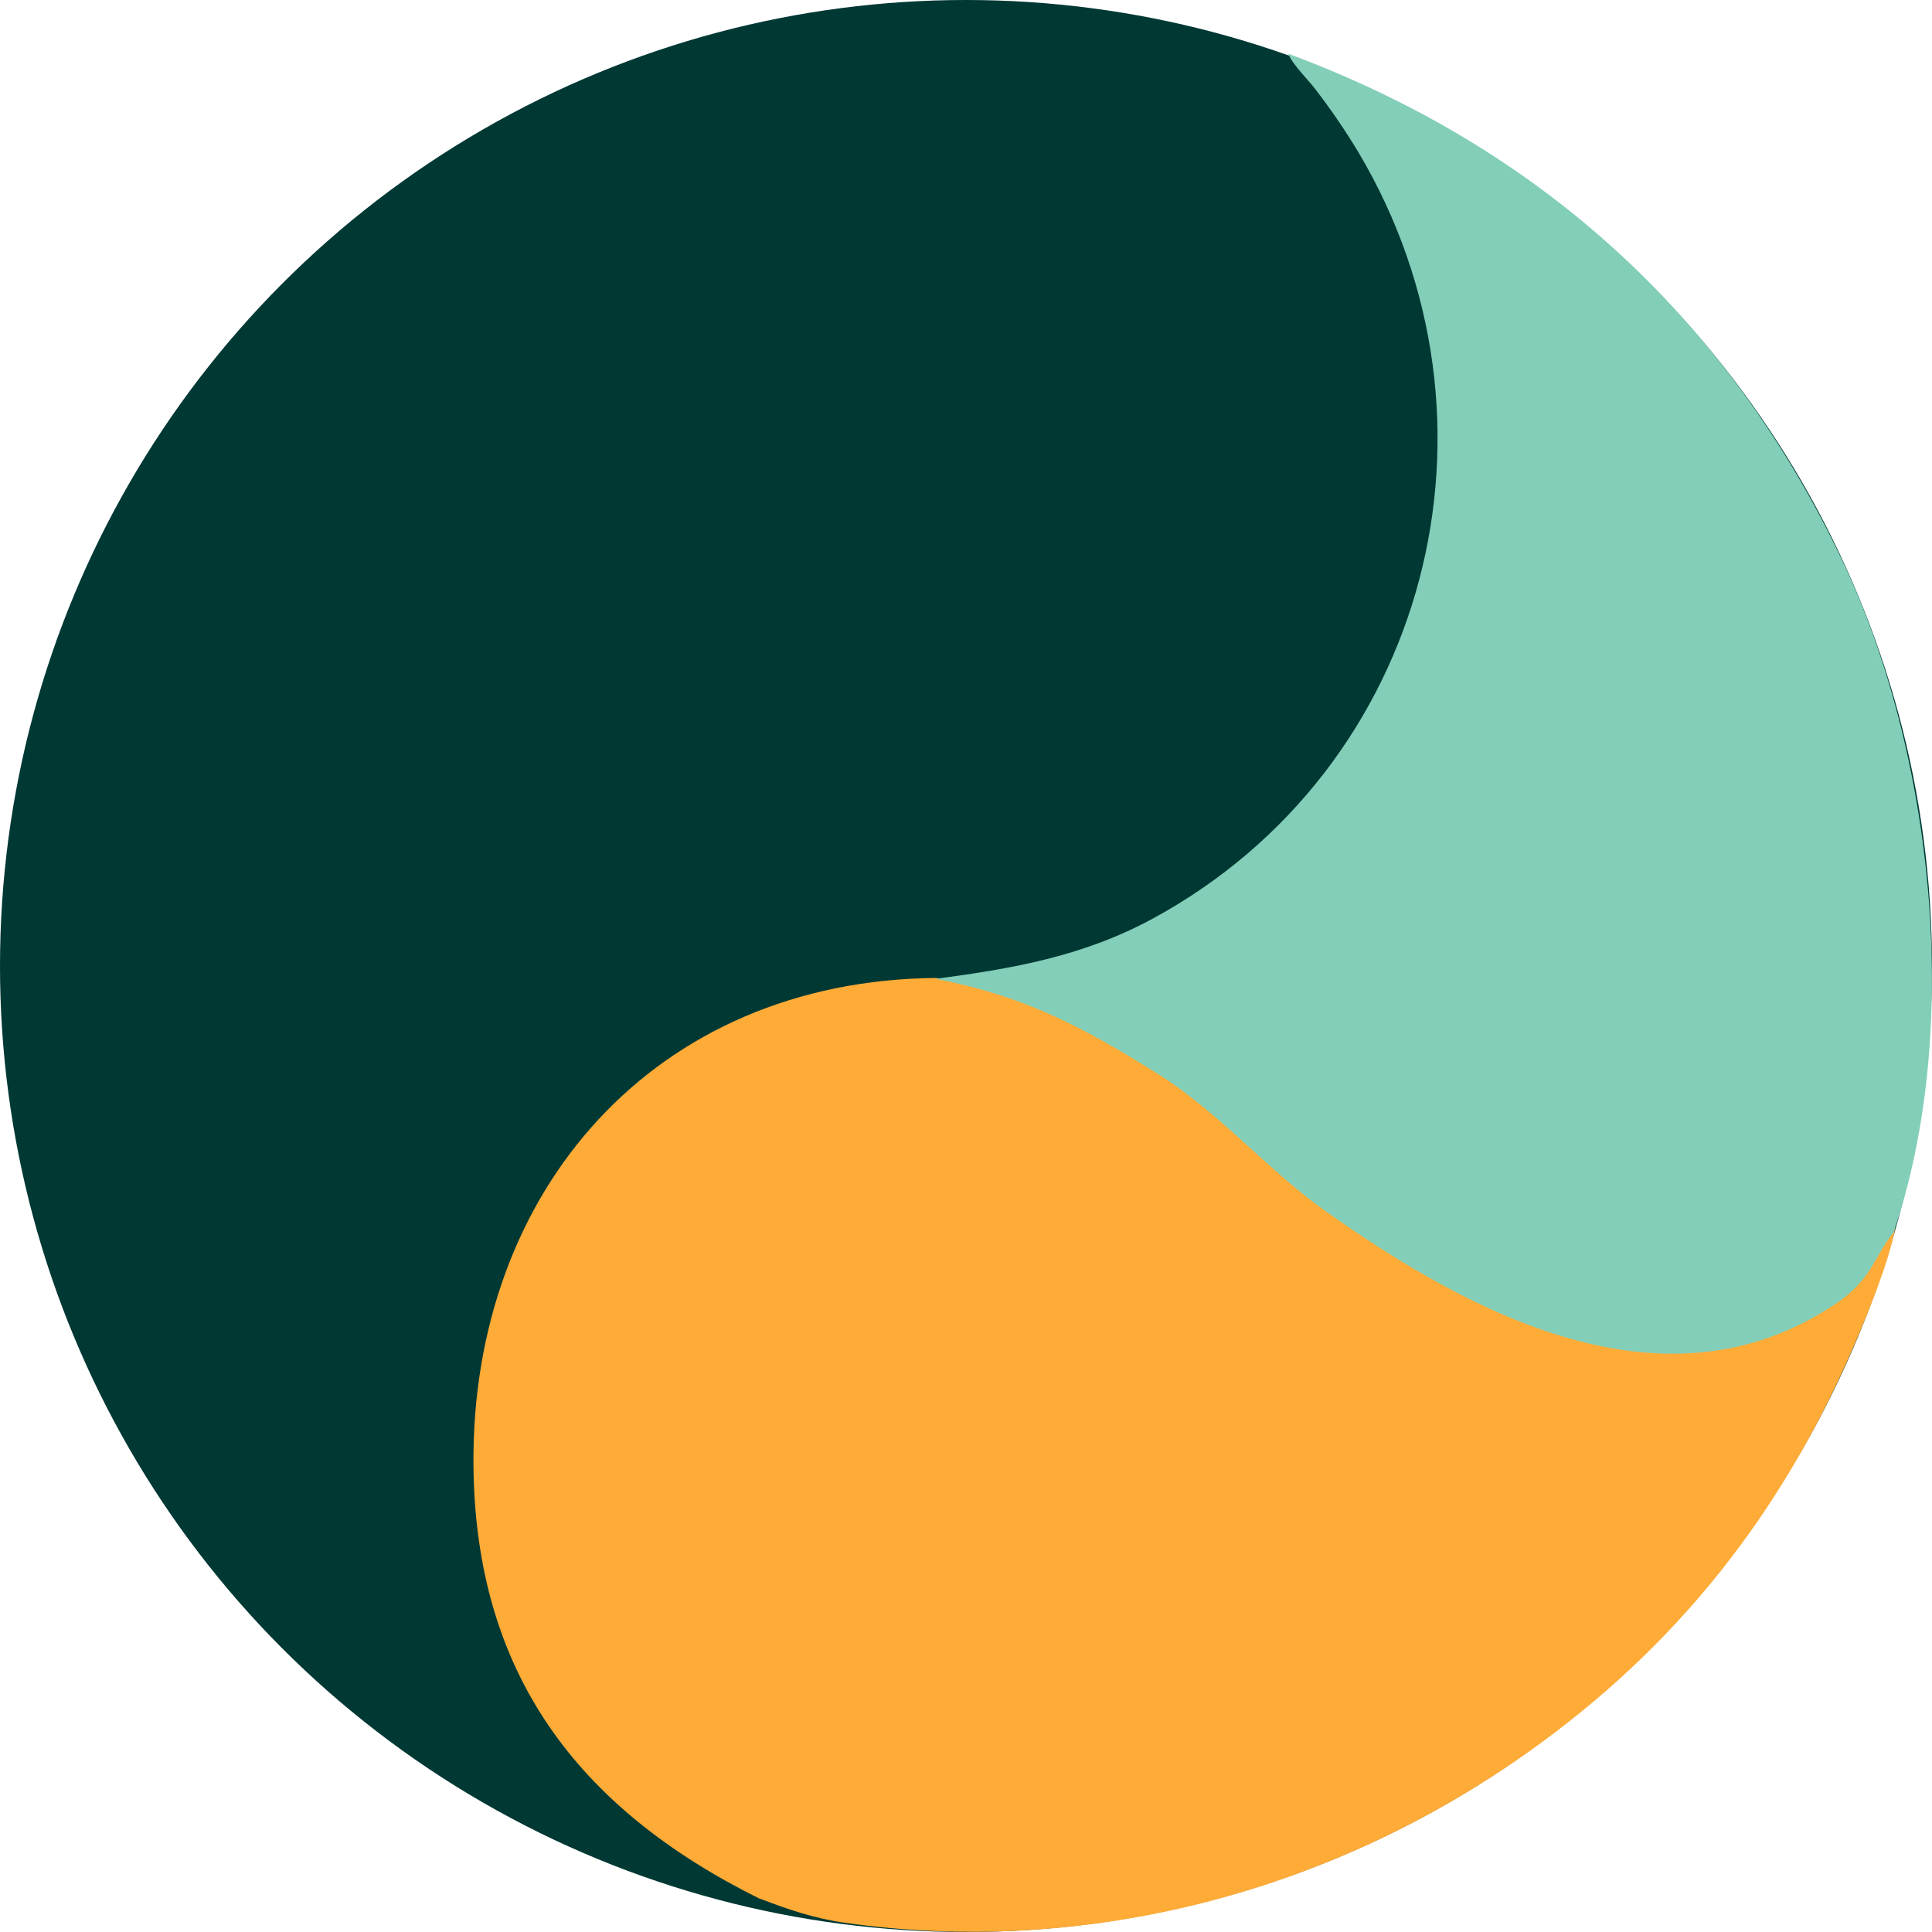
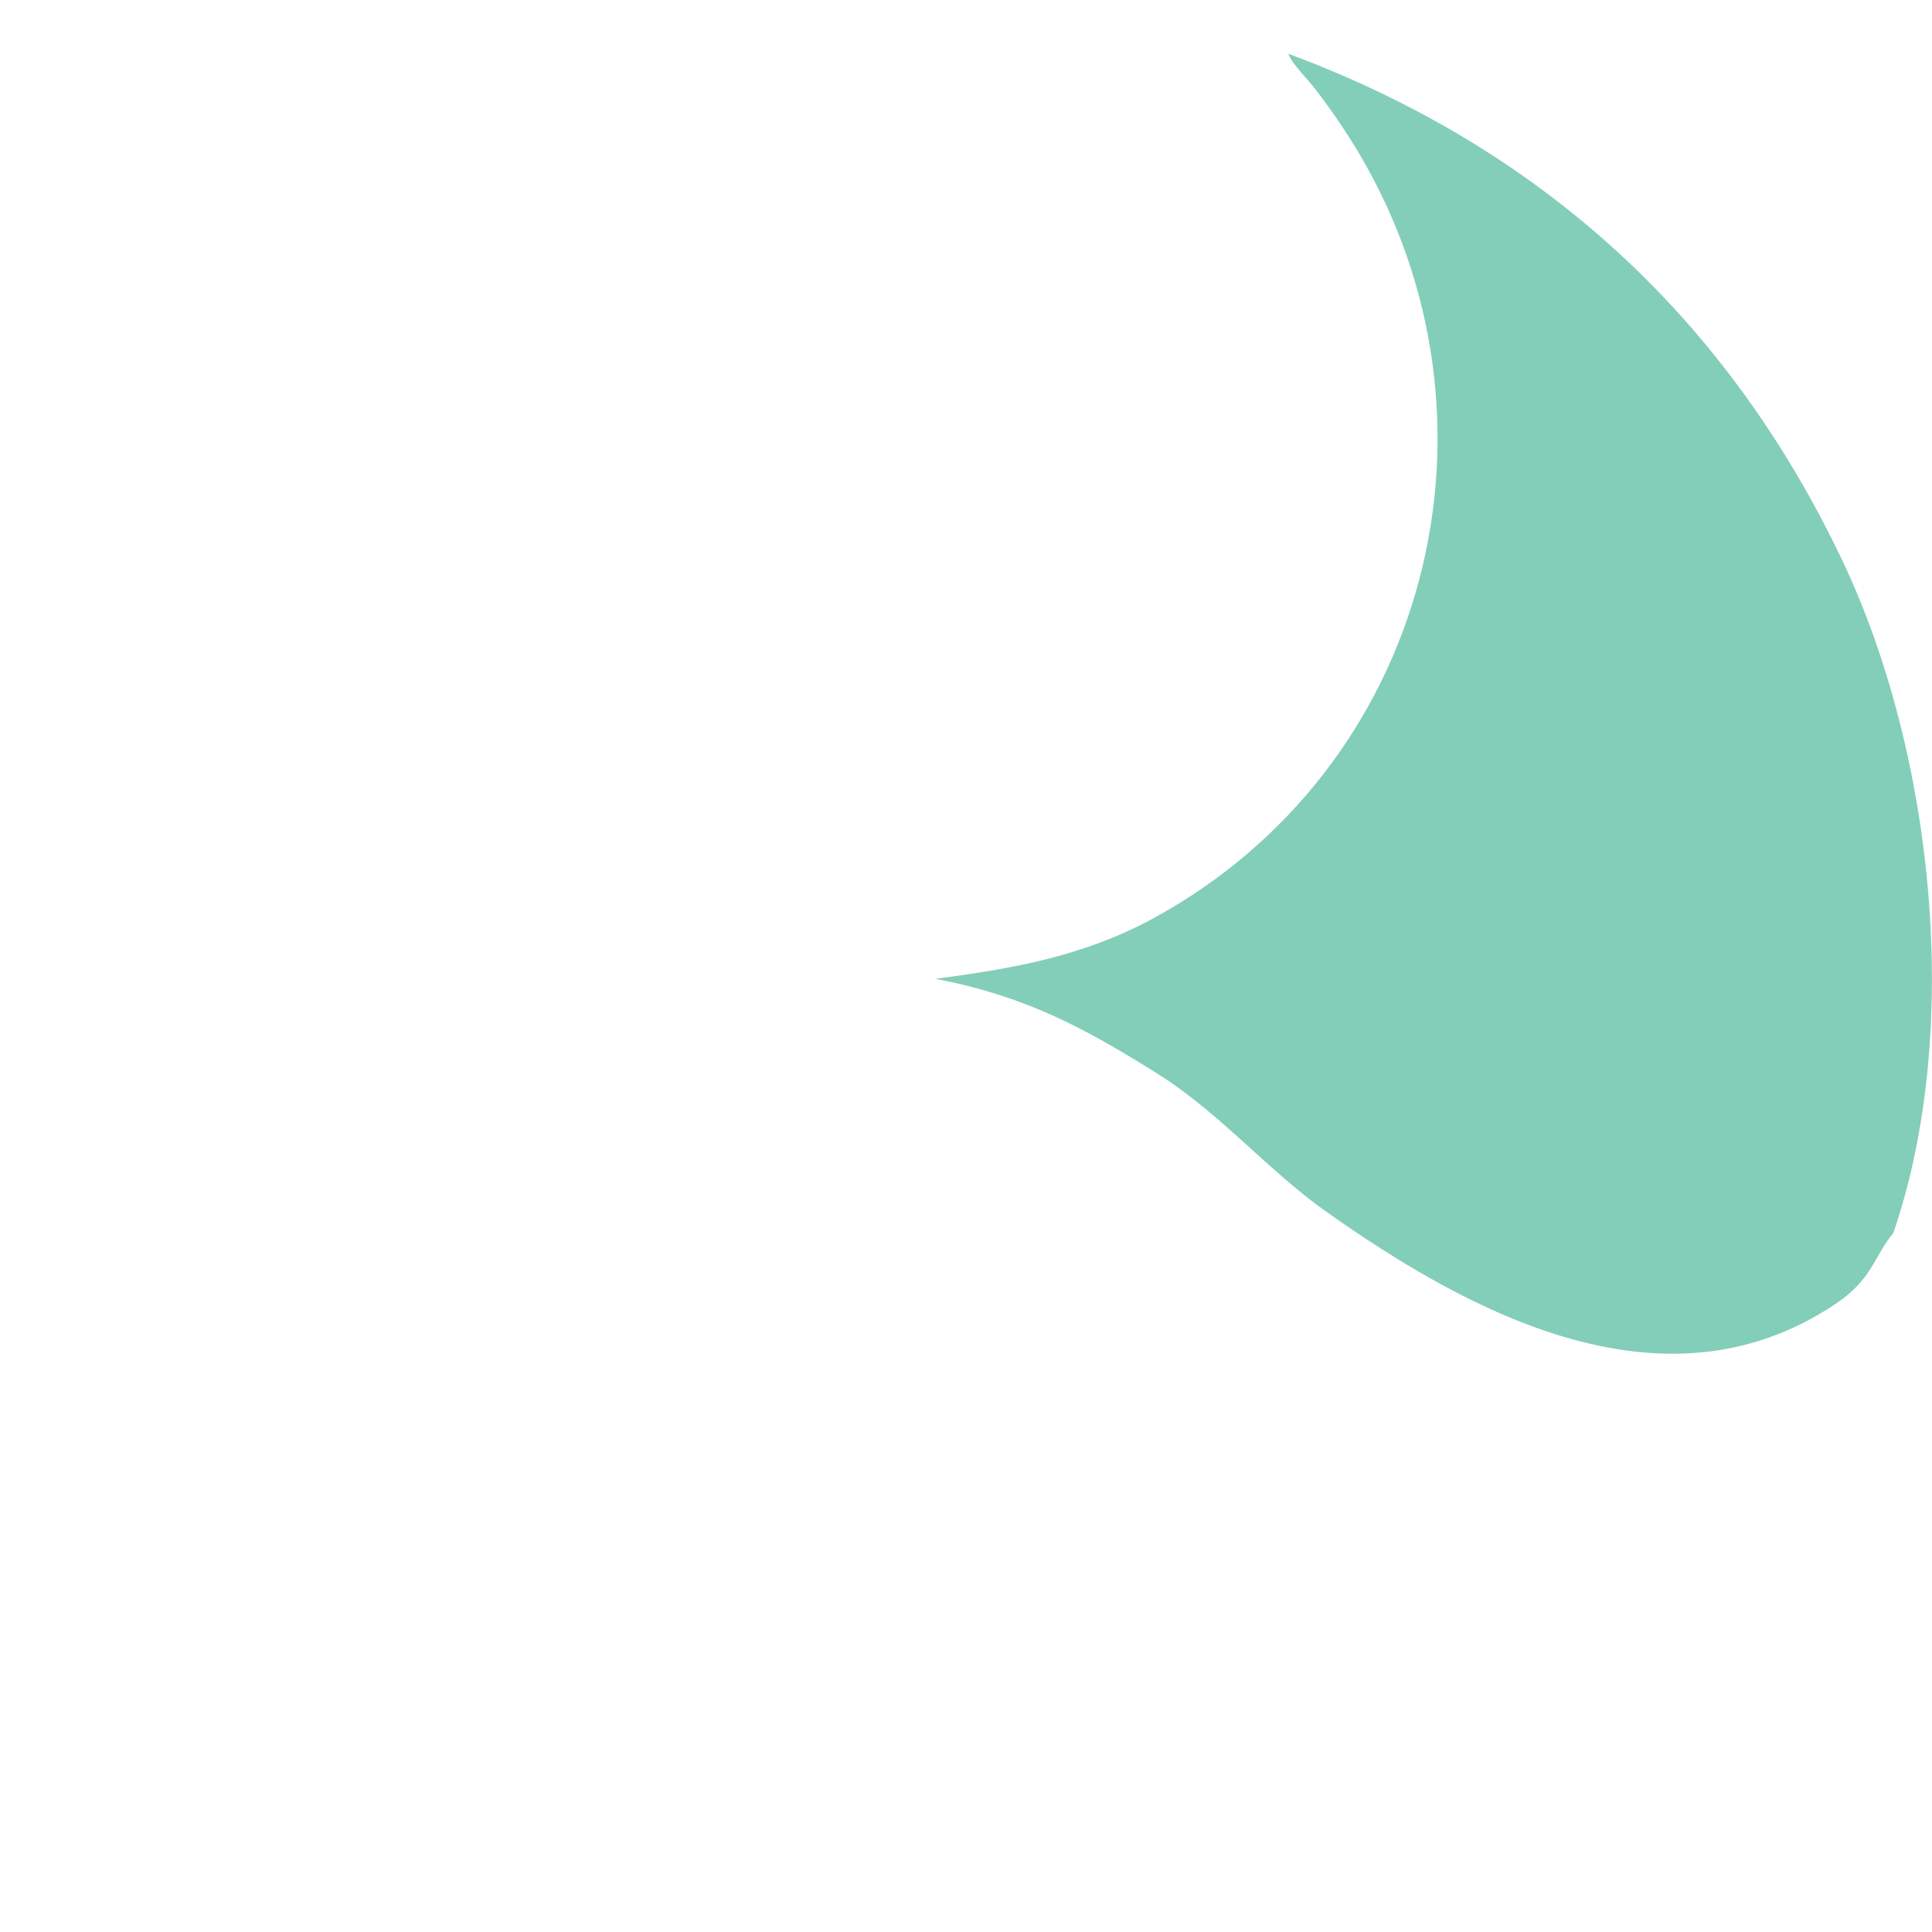
<svg xmlns="http://www.w3.org/2000/svg" version="1.1" width="160" height="160">
  <svg id="SvgjsSvg1044" version="1.1" viewBox="0 0 160 160">
    <defs>
      <style>
      .st0 {
        fill: #83ceb8;
      }

      .st1 {
        fill: #feab37;
      }

      .st2 {
        fill: #003834;
      }
    </style>
    </defs>
-     <circle class="st2" cx="80" cy="80" r="80" />
-     <path class="st1" d="M62.94,157.26c-15.19-7.53-23.59-18.77-23.73-35.94-.19-22.74,15.04-40.13,38.31-40.33,7.3,1.39,12.14,3.85,18.51,7.79,5,3.09,9.13,7.84,13.75,11.06,12.1,8.43,28.19,16.84,42.29,7.65,3.11-2.03,3.17-3.75,4.89-5.86-.47,2.79-2.36,7.37-3.53,10.06-5.94,13.7-14.54,24.65-26.84,33.39-16.36,11.62-36.62,17.01-56.66,14.15-2.51-.36-4.65-1.09-6.99-1.99Z" />
    <path class="st0" d="M106.69,4.45c20.71,7.69,36.22,21.64,45.88,41.96,7.56,15.9,10,38.85,4.24,55.67-1.72,2.15-1.77,3.9-4.88,5.96-14.08,9.36-30.14.79-42.23-7.79-4.62-3.28-8.74-8.11-13.73-11.26-6.37-4.01-11.2-6.52-18.49-7.93,6.39-.84,12.22-1.86,17.98-4.98,22.91-12.44,30.28-41.25,17.02-63.5-1.09-1.81-2.28-3.55-3.57-5.22-.59-.77-1.93-2.09-2.21-2.9Z" />
  </svg>
  <style>@media (prefers-color-scheme: light) { :root { filter: none; } }
@media (prefers-color-scheme: dark) { :root { filter: none; } }
</style>
</svg>